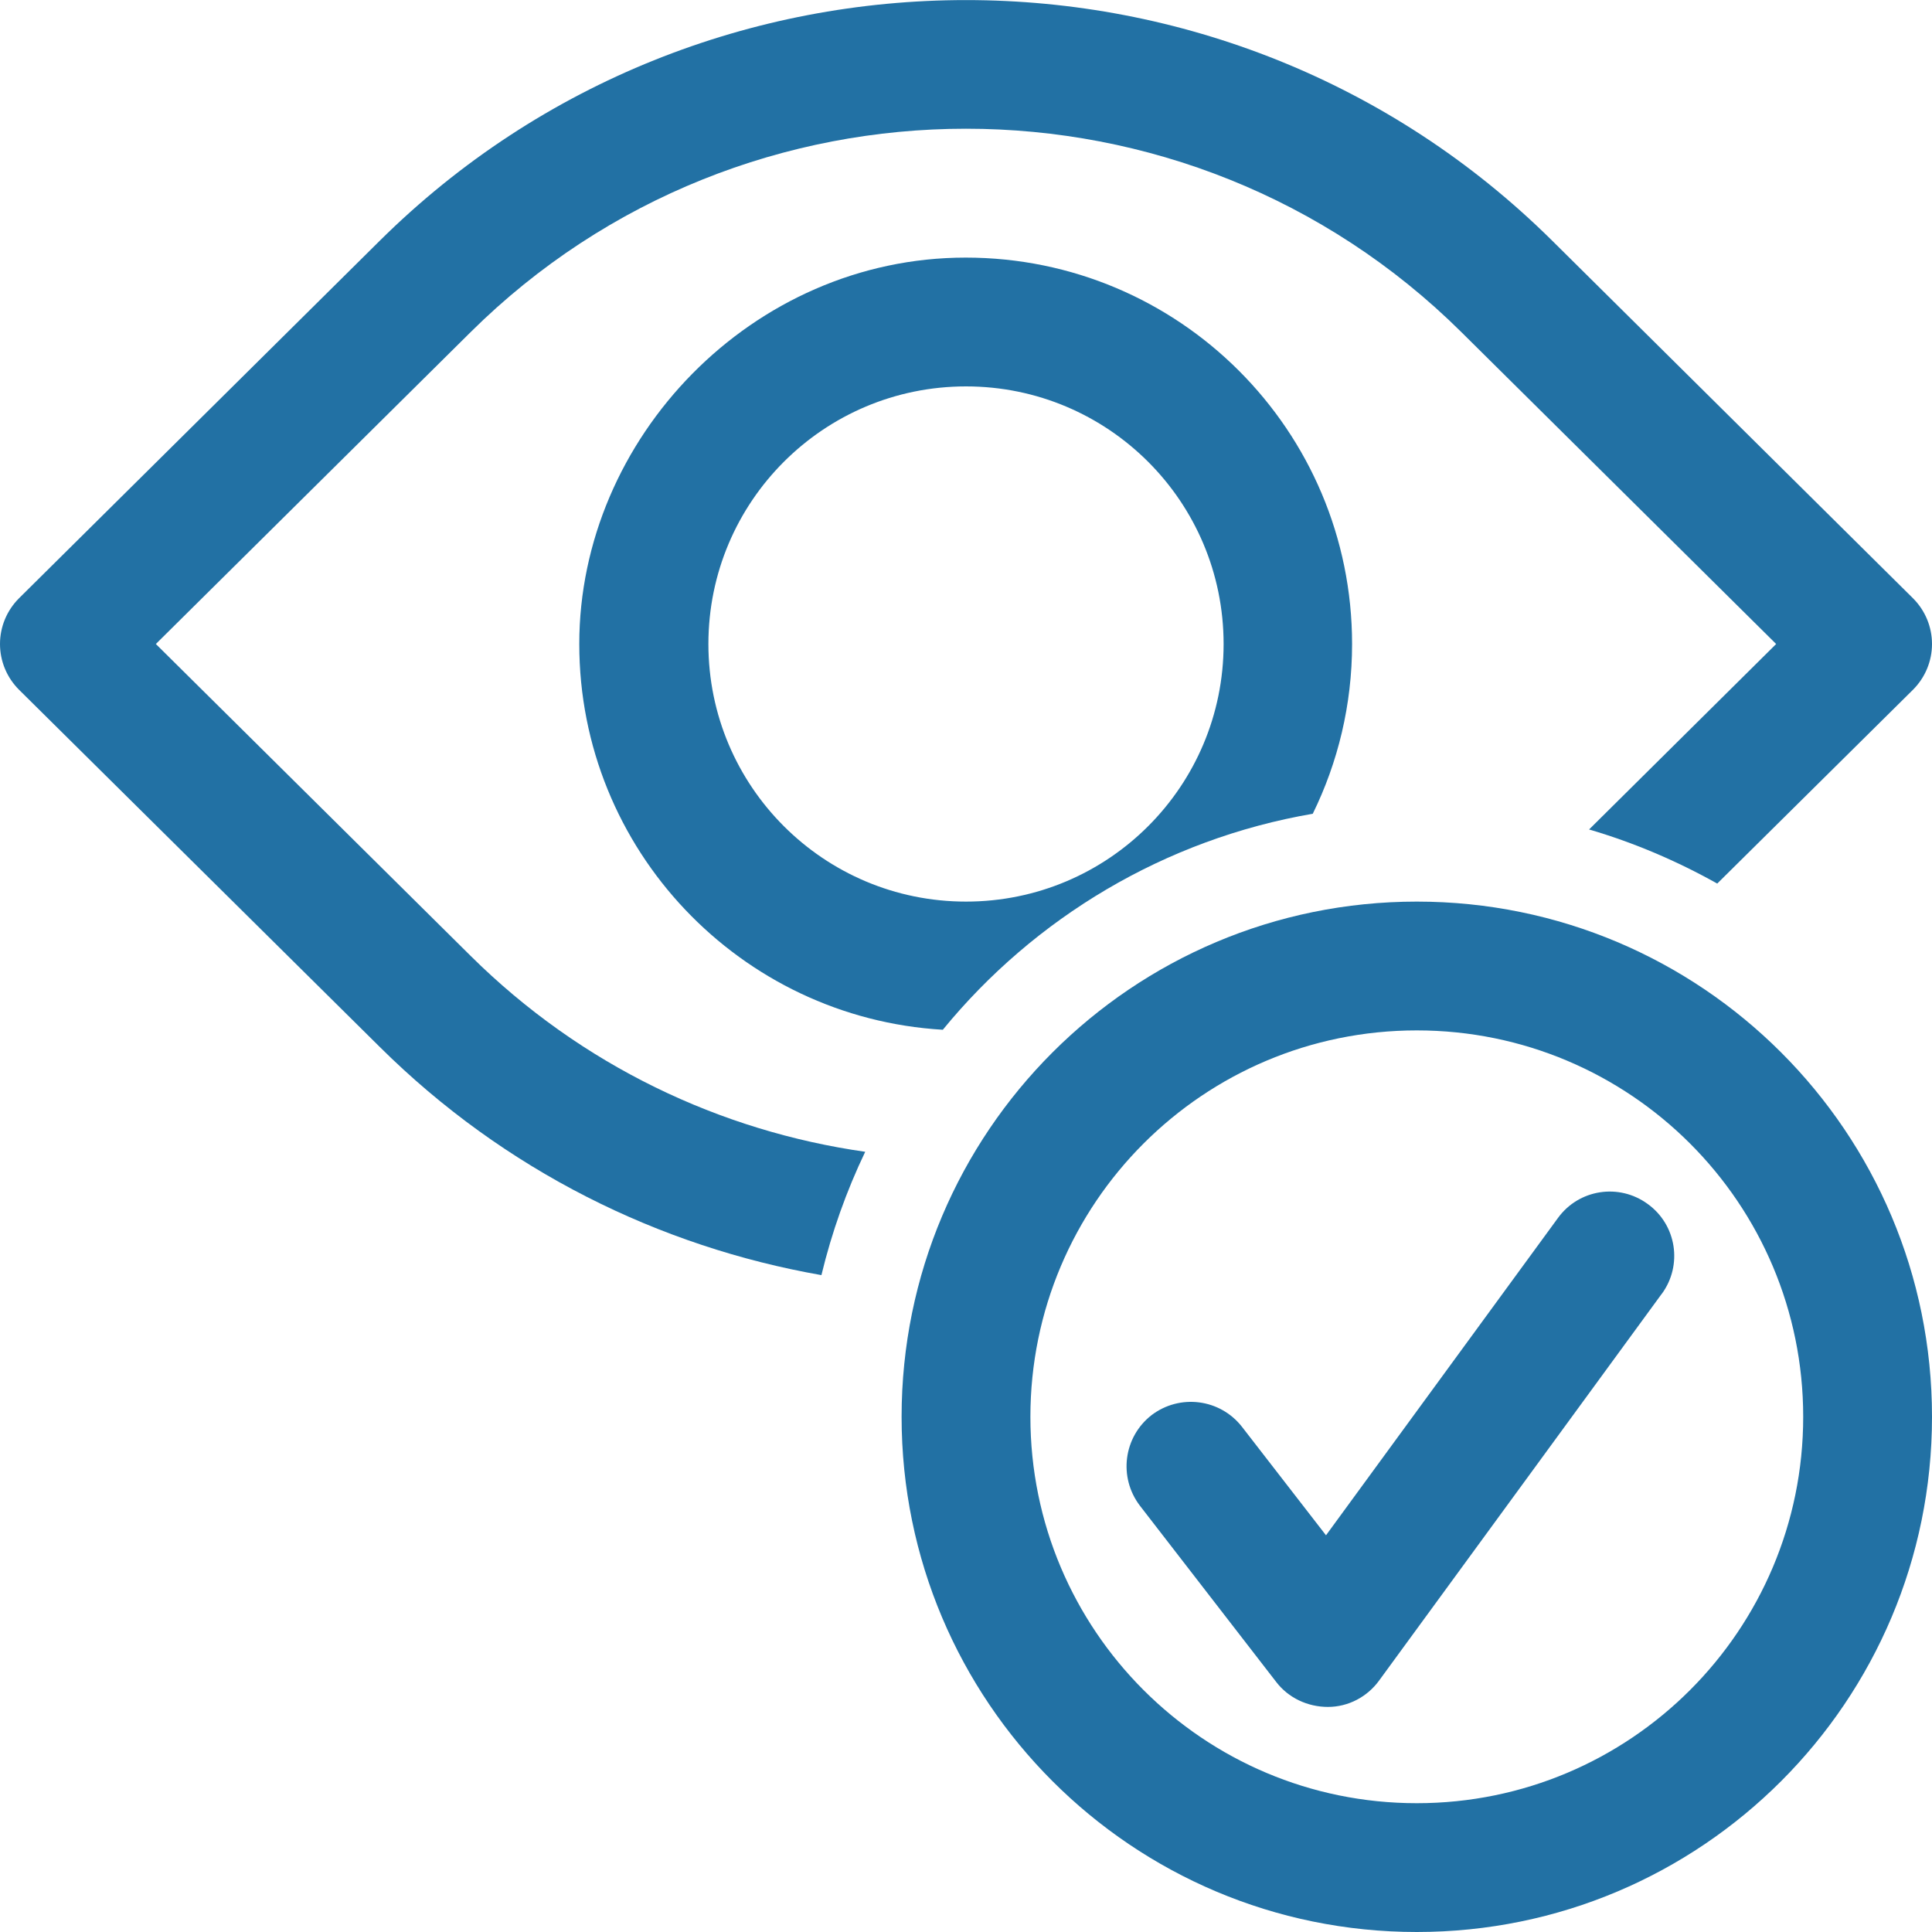
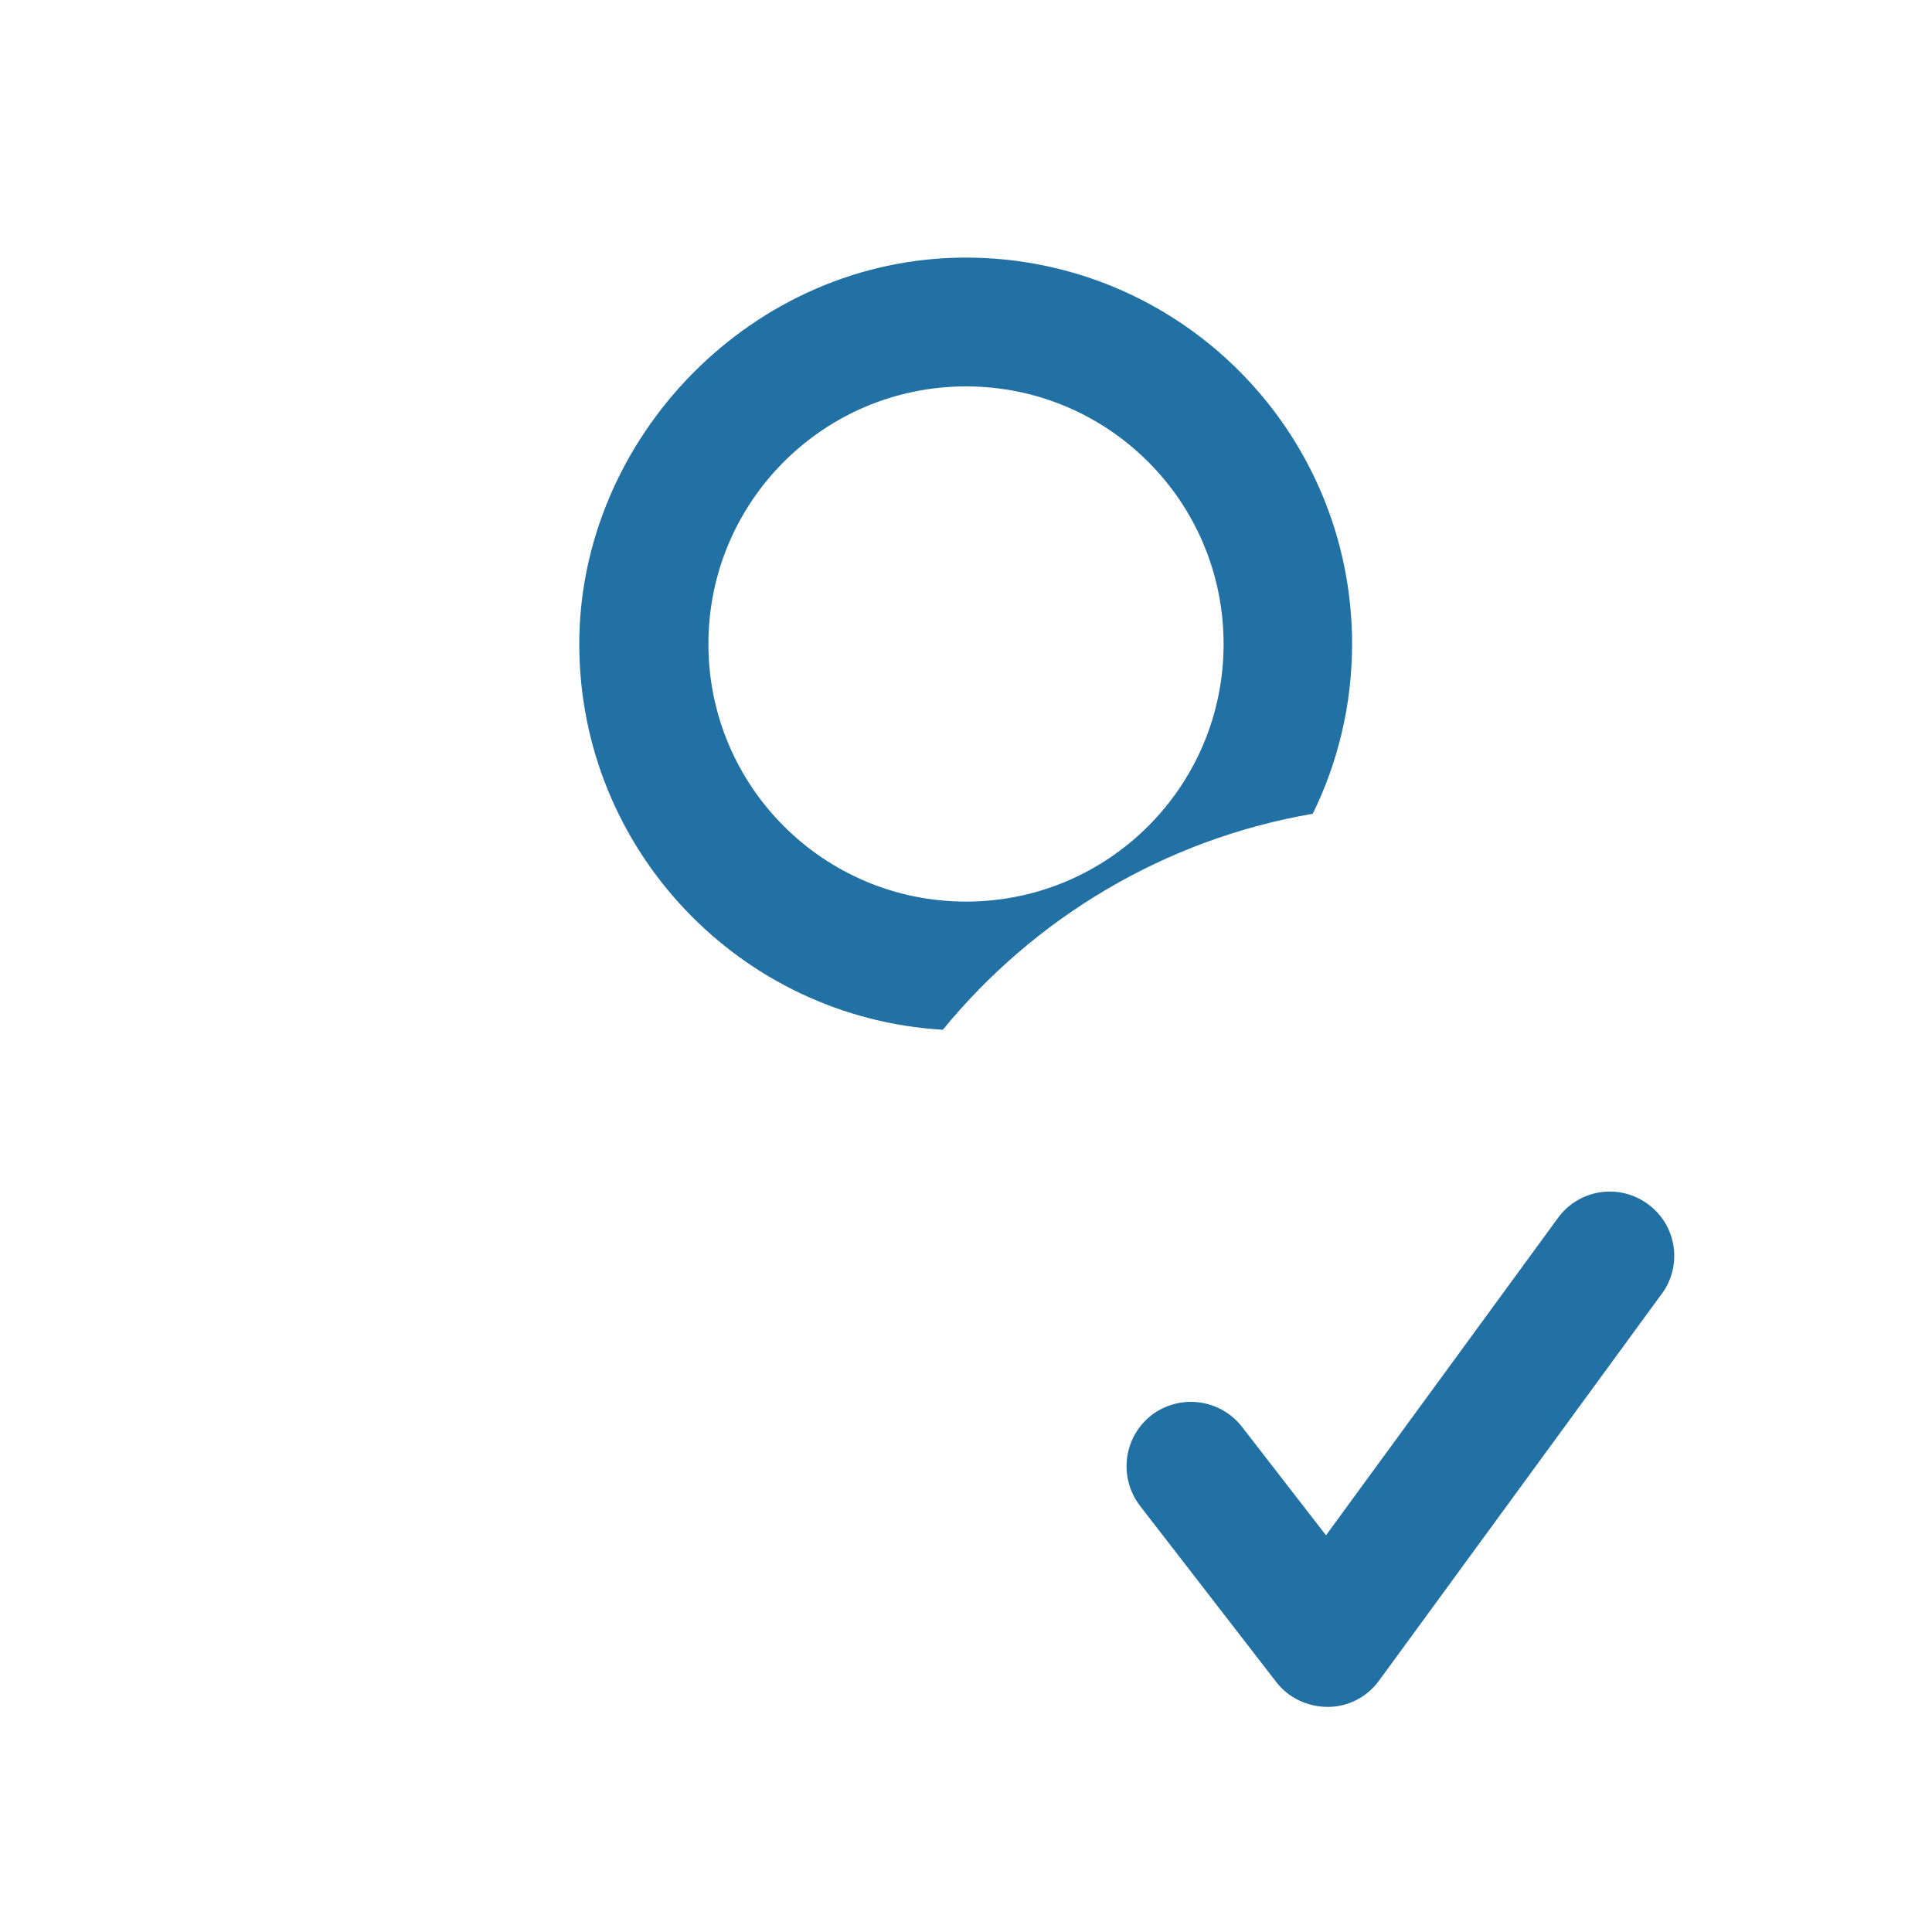
<svg xmlns="http://www.w3.org/2000/svg" id="Layer_2" data-name="Layer 2" viewBox="0 0 60 60">
  <defs>
    <style>
      .cls-1 {
        fill-rule: evenodd;
      }

      .cls-1, .cls-2 {
        fill: #2271a4;
      }
    </style>
  </defs>
  <g id="Layer_1-2" data-name="Layer 1">
    <g>
-       <path class="cls-2" d="M11.79,7.48c10.06-9.97,26.36-9.97,36.42,0l11.2,11.1c.38.38.59.89.59,1.42s-.21,1.04-.59,1.42l-6.08,6.02c-1.25-.7-2.58-1.27-3.98-1.68l5.81-5.76-9.77-9.68C36.89,1.89,23.11,1.89,14.61,10.32l-9.77,9.68,9.77,9.68c3.45,3.42,7.77,5.45,12.26,6.09-.58,1.21-1.04,2.5-1.36,3.83-5.02-.88-9.84-3.24-13.72-7.09L.59,21.42c-.38-.38-.59-.89-.59-1.42s.21-1.04.59-1.42L11.79,7.48Z" />
      <path class="cls-1" d="M40.78,25.27c-4.61.79-8.66,3.24-11.5,6.71-6.29-.37-11.29-5.59-11.29-11.98s5.37-12,12-12,12,5.37,12,12c0,1.89-.44,3.68-1.22,5.27ZM38,20c0-4.42-3.58-8-8-8s-8,3.58-8,8,3.58,8,8,8,8-3.58,8-8Z" />
      <path class="cls-2" d="M51.61,40.18c.65-.89.46-2.14-.44-2.79-.89-.65-2.14-.46-2.79.44l-7.2,9.85-2.61-3.37c-.68-.87-1.93-1.03-2.81-.36-.87.68-1.03,1.93-.36,2.81l4.23,5.47c.38.5.98.78,1.61.78.63,0,1.22-.31,1.59-.82l8.77-12Z" />
-       <path class="cls-1" d="M60,44c0-8.84-7.16-16-16-16s-16,7.16-16,16,7.16,16,16,16,16-7.16,16-16ZM44,32c6.63,0,12,5.37,12,12s-5.37,12-12,12-12-5.37-12-12,5.37-12,12-12Z" />
    </g>
  </g>
</svg>